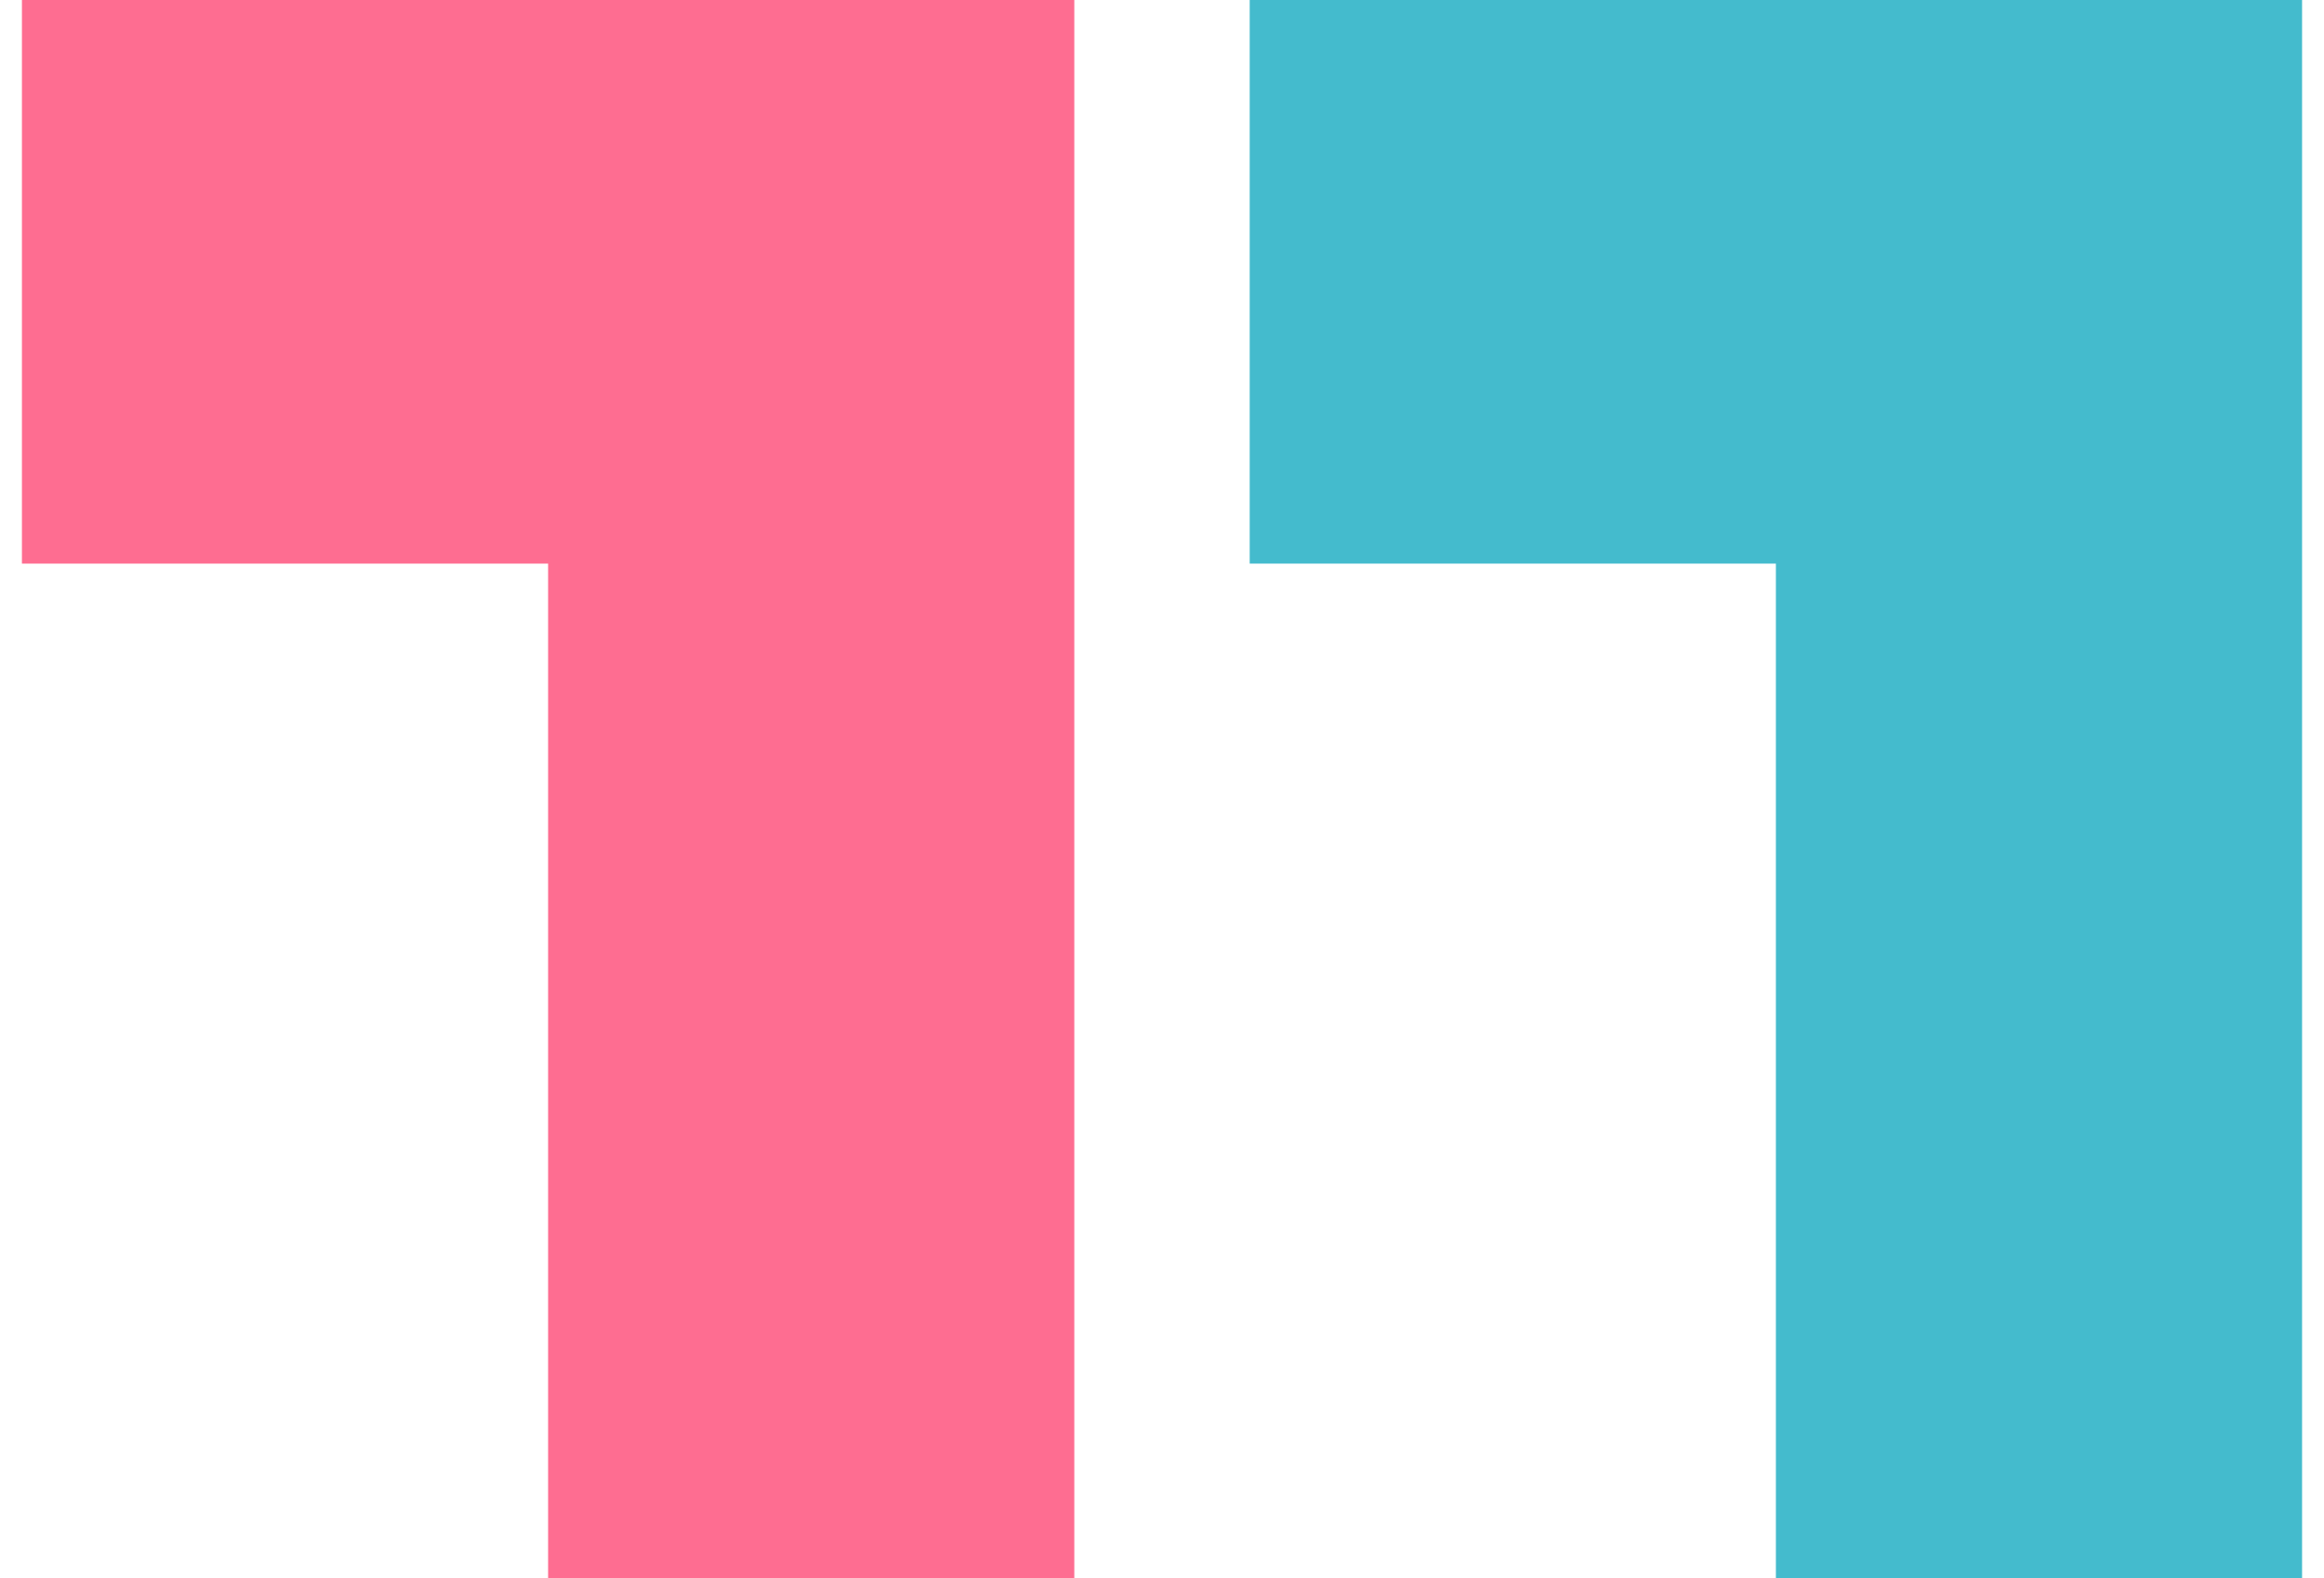
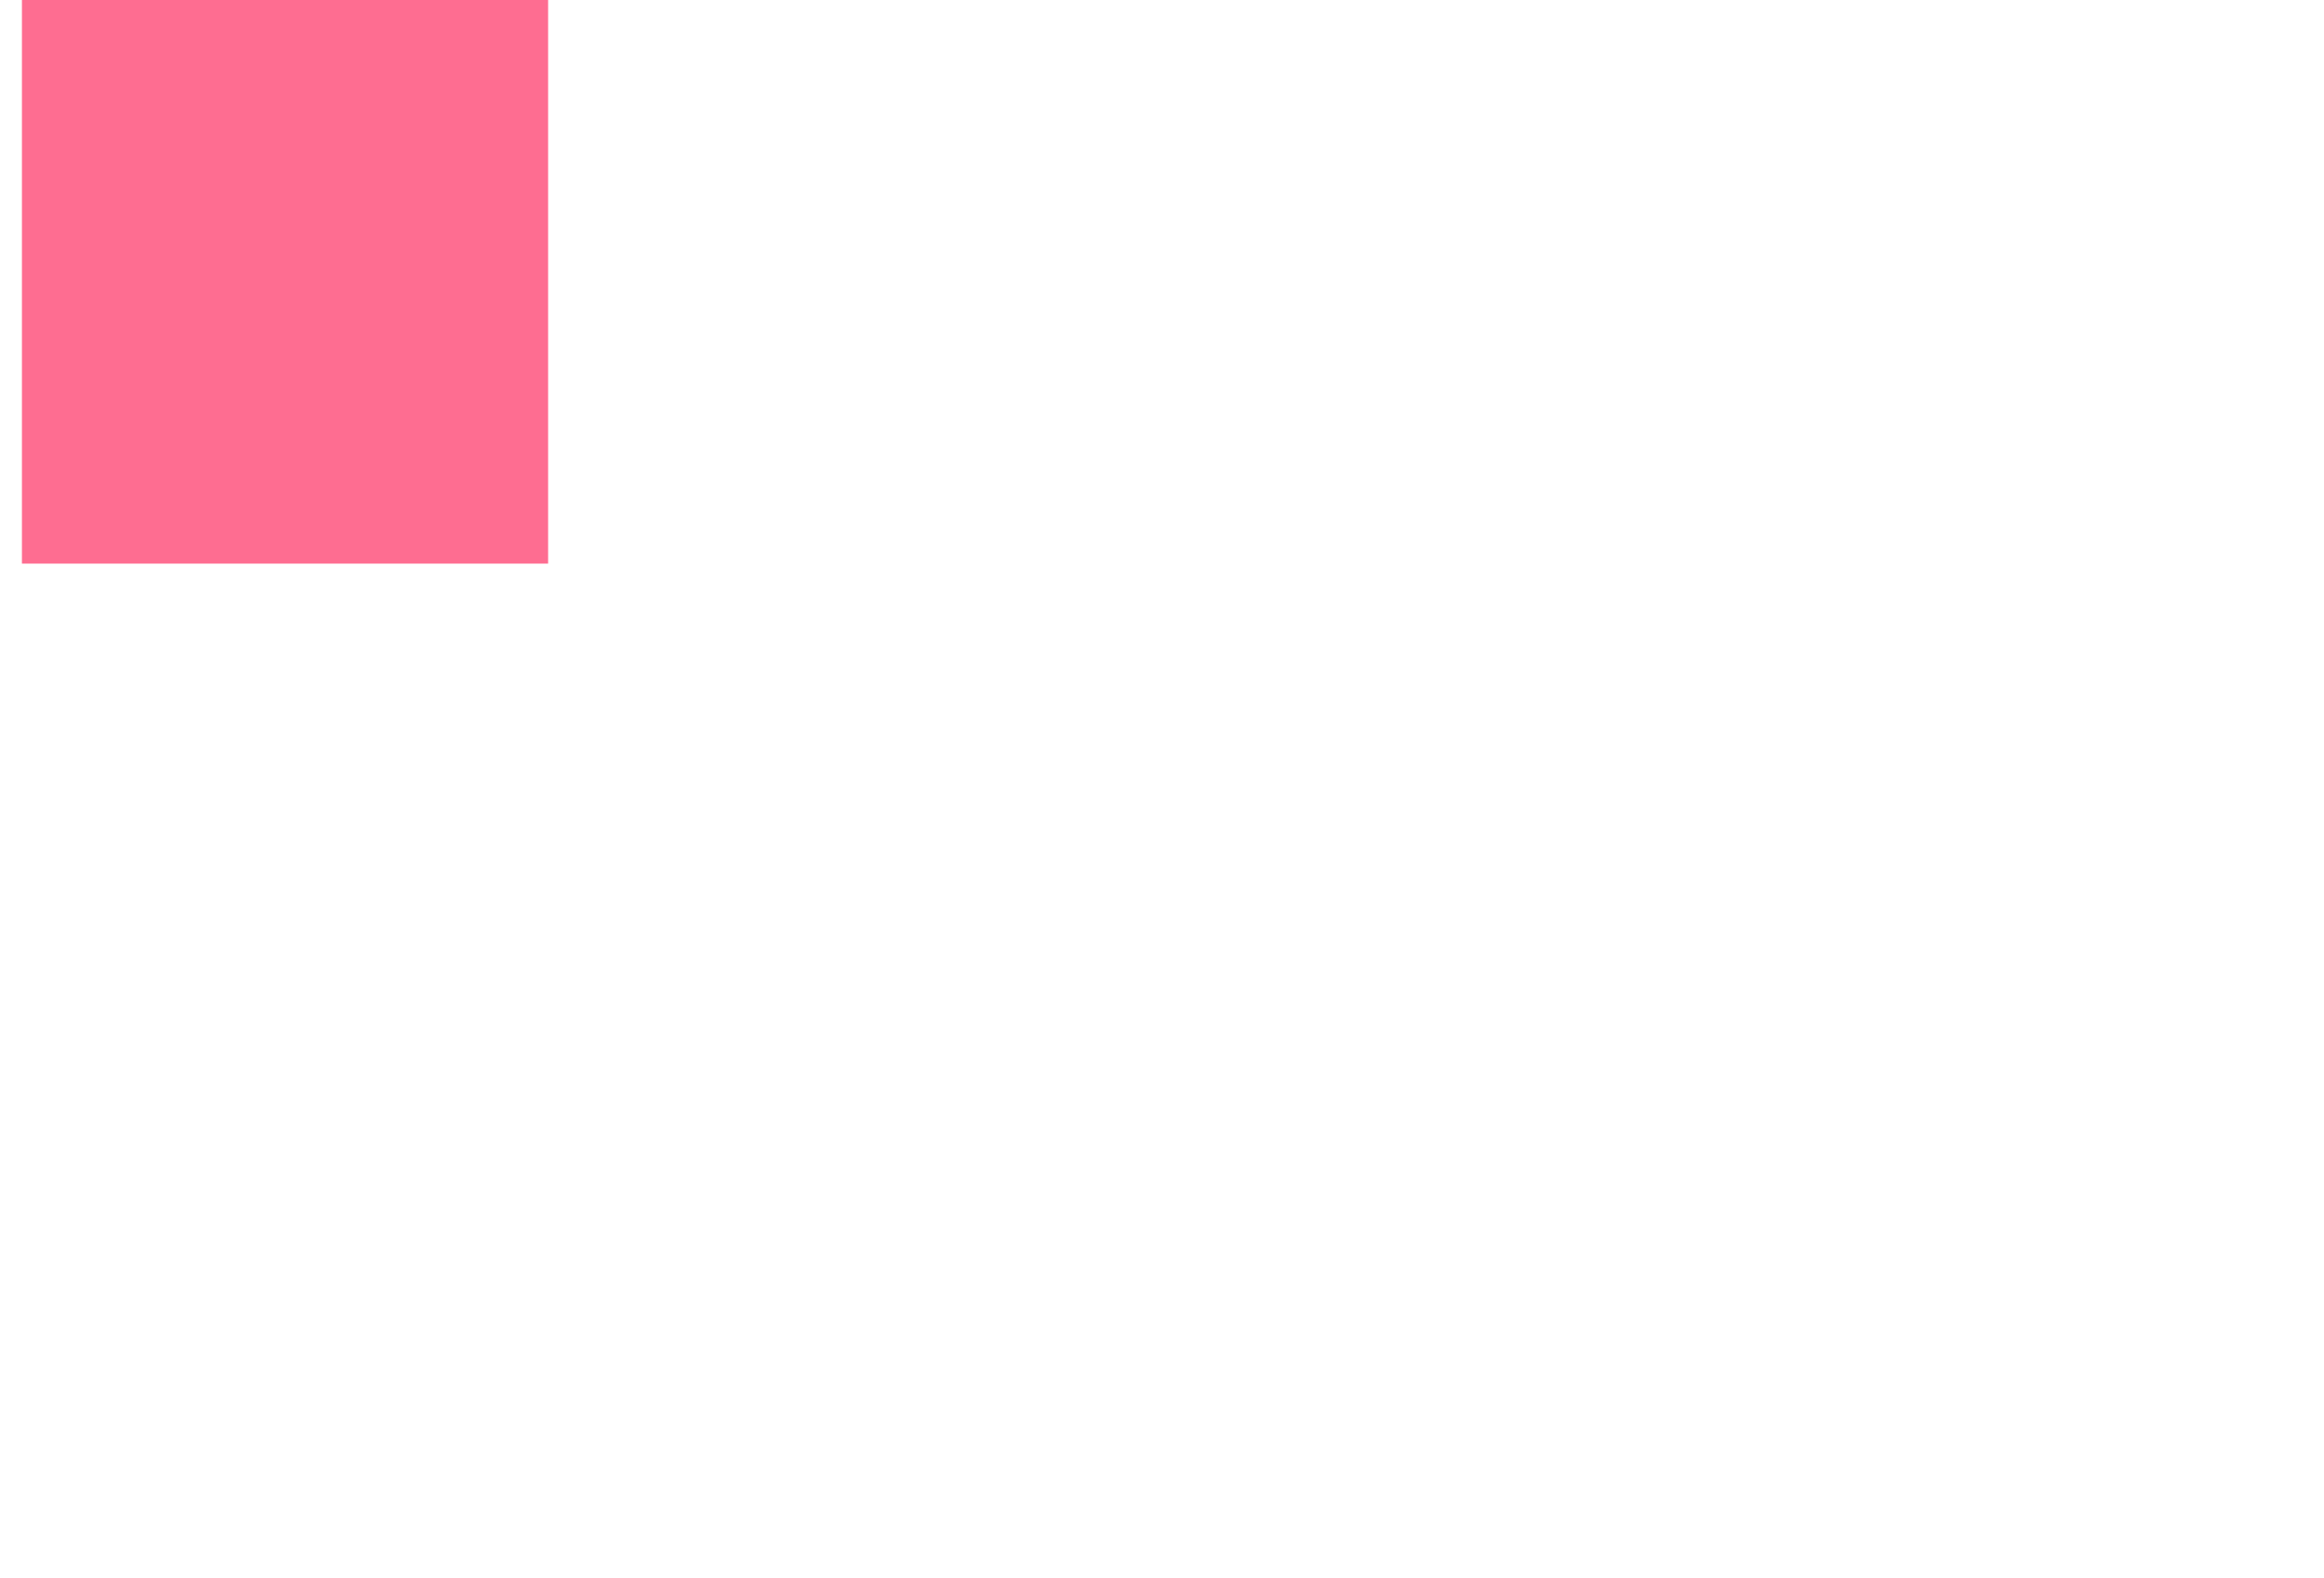
<svg xmlns="http://www.w3.org/2000/svg" width="53" height="36" viewBox="0 0 53 36" fill="none">
-   <path fill-rule="evenodd" clip-rule="evenodd" d="M12.5 0H0.5V12.857H12.5V36H24.5V0H12.5Z" fill="#fe6d91" />
-   <path fill-rule="evenodd" clip-rule="evenodd" d="M40.5 0H28.5V12.857H40.5V36H52.5V0H40.5Z" fill="#44bbcd" />
+   <path fill-rule="evenodd" clip-rule="evenodd" d="M12.5 0H0.5V12.857H12.5V36H24.5H12.5Z" fill="#fe6d91" />
</svg>